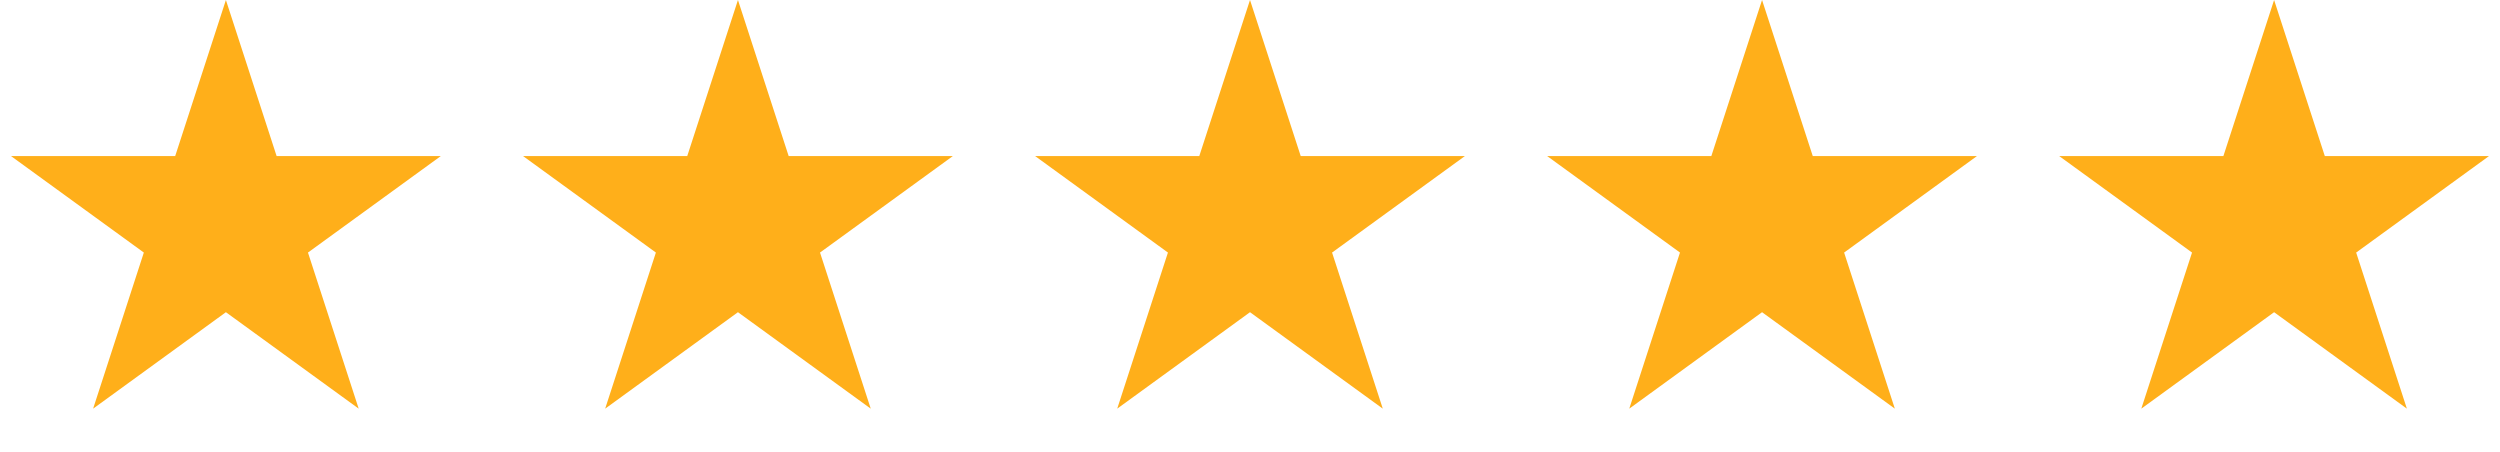
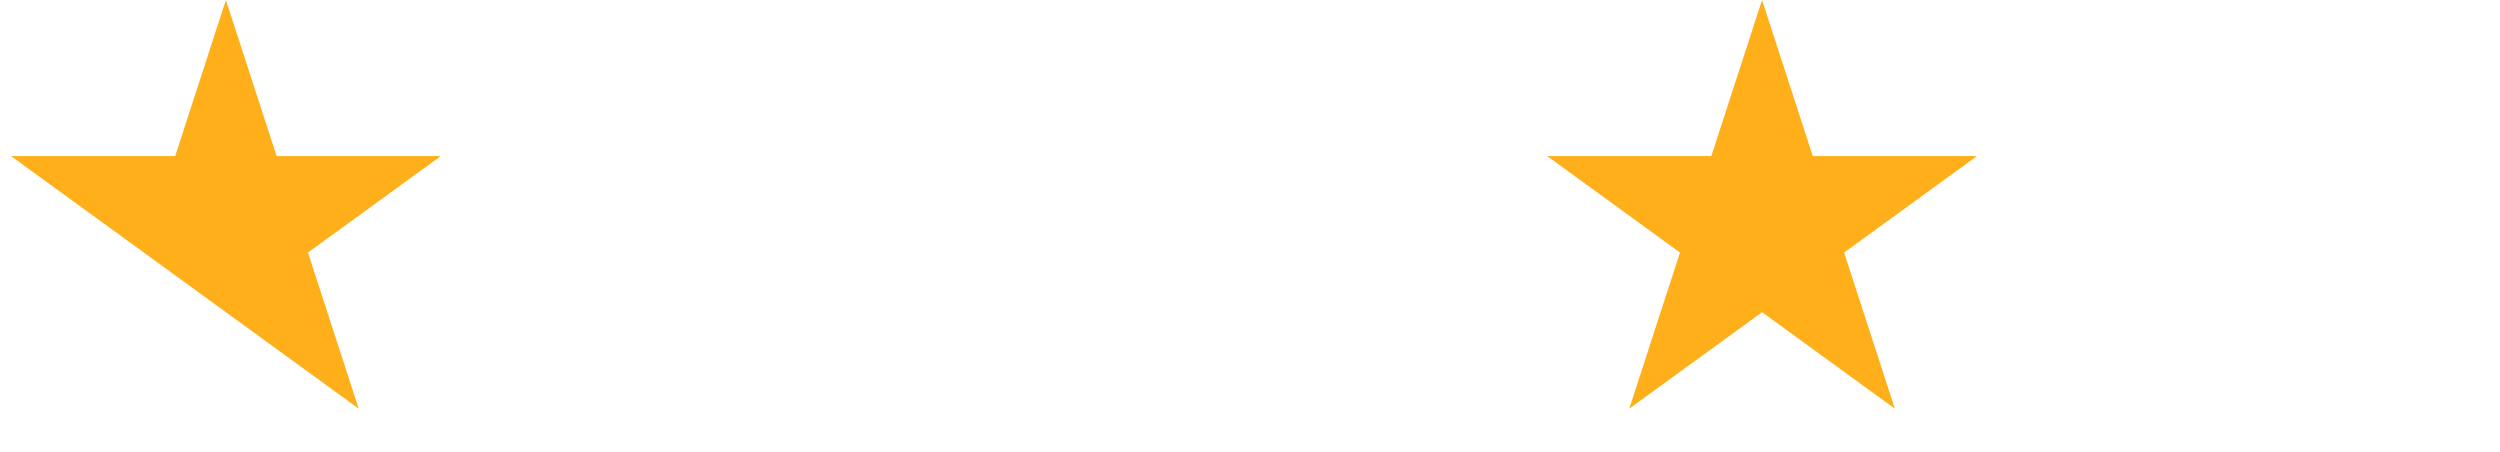
<svg xmlns="http://www.w3.org/2000/svg" width="166" height="30" viewBox="0 0 166 30" fill="none">
-   <path d="M15 0L18.368 10.365H29.266L20.449 16.77L23.817 27.135L15 20.73L6.183 27.135L9.551 16.77L0.734 10.365H11.632L15 0Z" fill="#FFAF1A" />
-   <path d="M49 0L52.368 10.365H63.266L54.449 16.77L57.817 27.135L49 20.73L40.183 27.135L43.551 16.77L34.734 10.365H45.632L49 0Z" fill="#FFAF1A" />
-   <path d="M83 0L86.368 10.365H97.266L88.449 16.77L91.817 27.135L83 20.73L74.183 27.135L77.551 16.77L68.734 10.365H79.632L83 0Z" fill="#FFAF1A" />
+   <path d="M15 0L18.368 10.365H29.266L20.449 16.77L23.817 27.135L15 20.73L9.551 16.77L0.734 10.365H11.632L15 0Z" fill="#FFAF1A" />
  <path d="M117 0L120.368 10.365H131.266L122.449 16.77L125.817 27.135L117 20.73L108.183 27.135L111.551 16.77L102.734 10.365H113.632L117 0Z" fill="#FFAF1A" />
-   <path d="M151 0L154.368 10.365H165.266L156.449 16.77L159.817 27.135L151 20.73L142.183 27.135L145.551 16.77L136.734 10.365H147.632L151 0Z" fill="#FFAF1A" />
</svg>